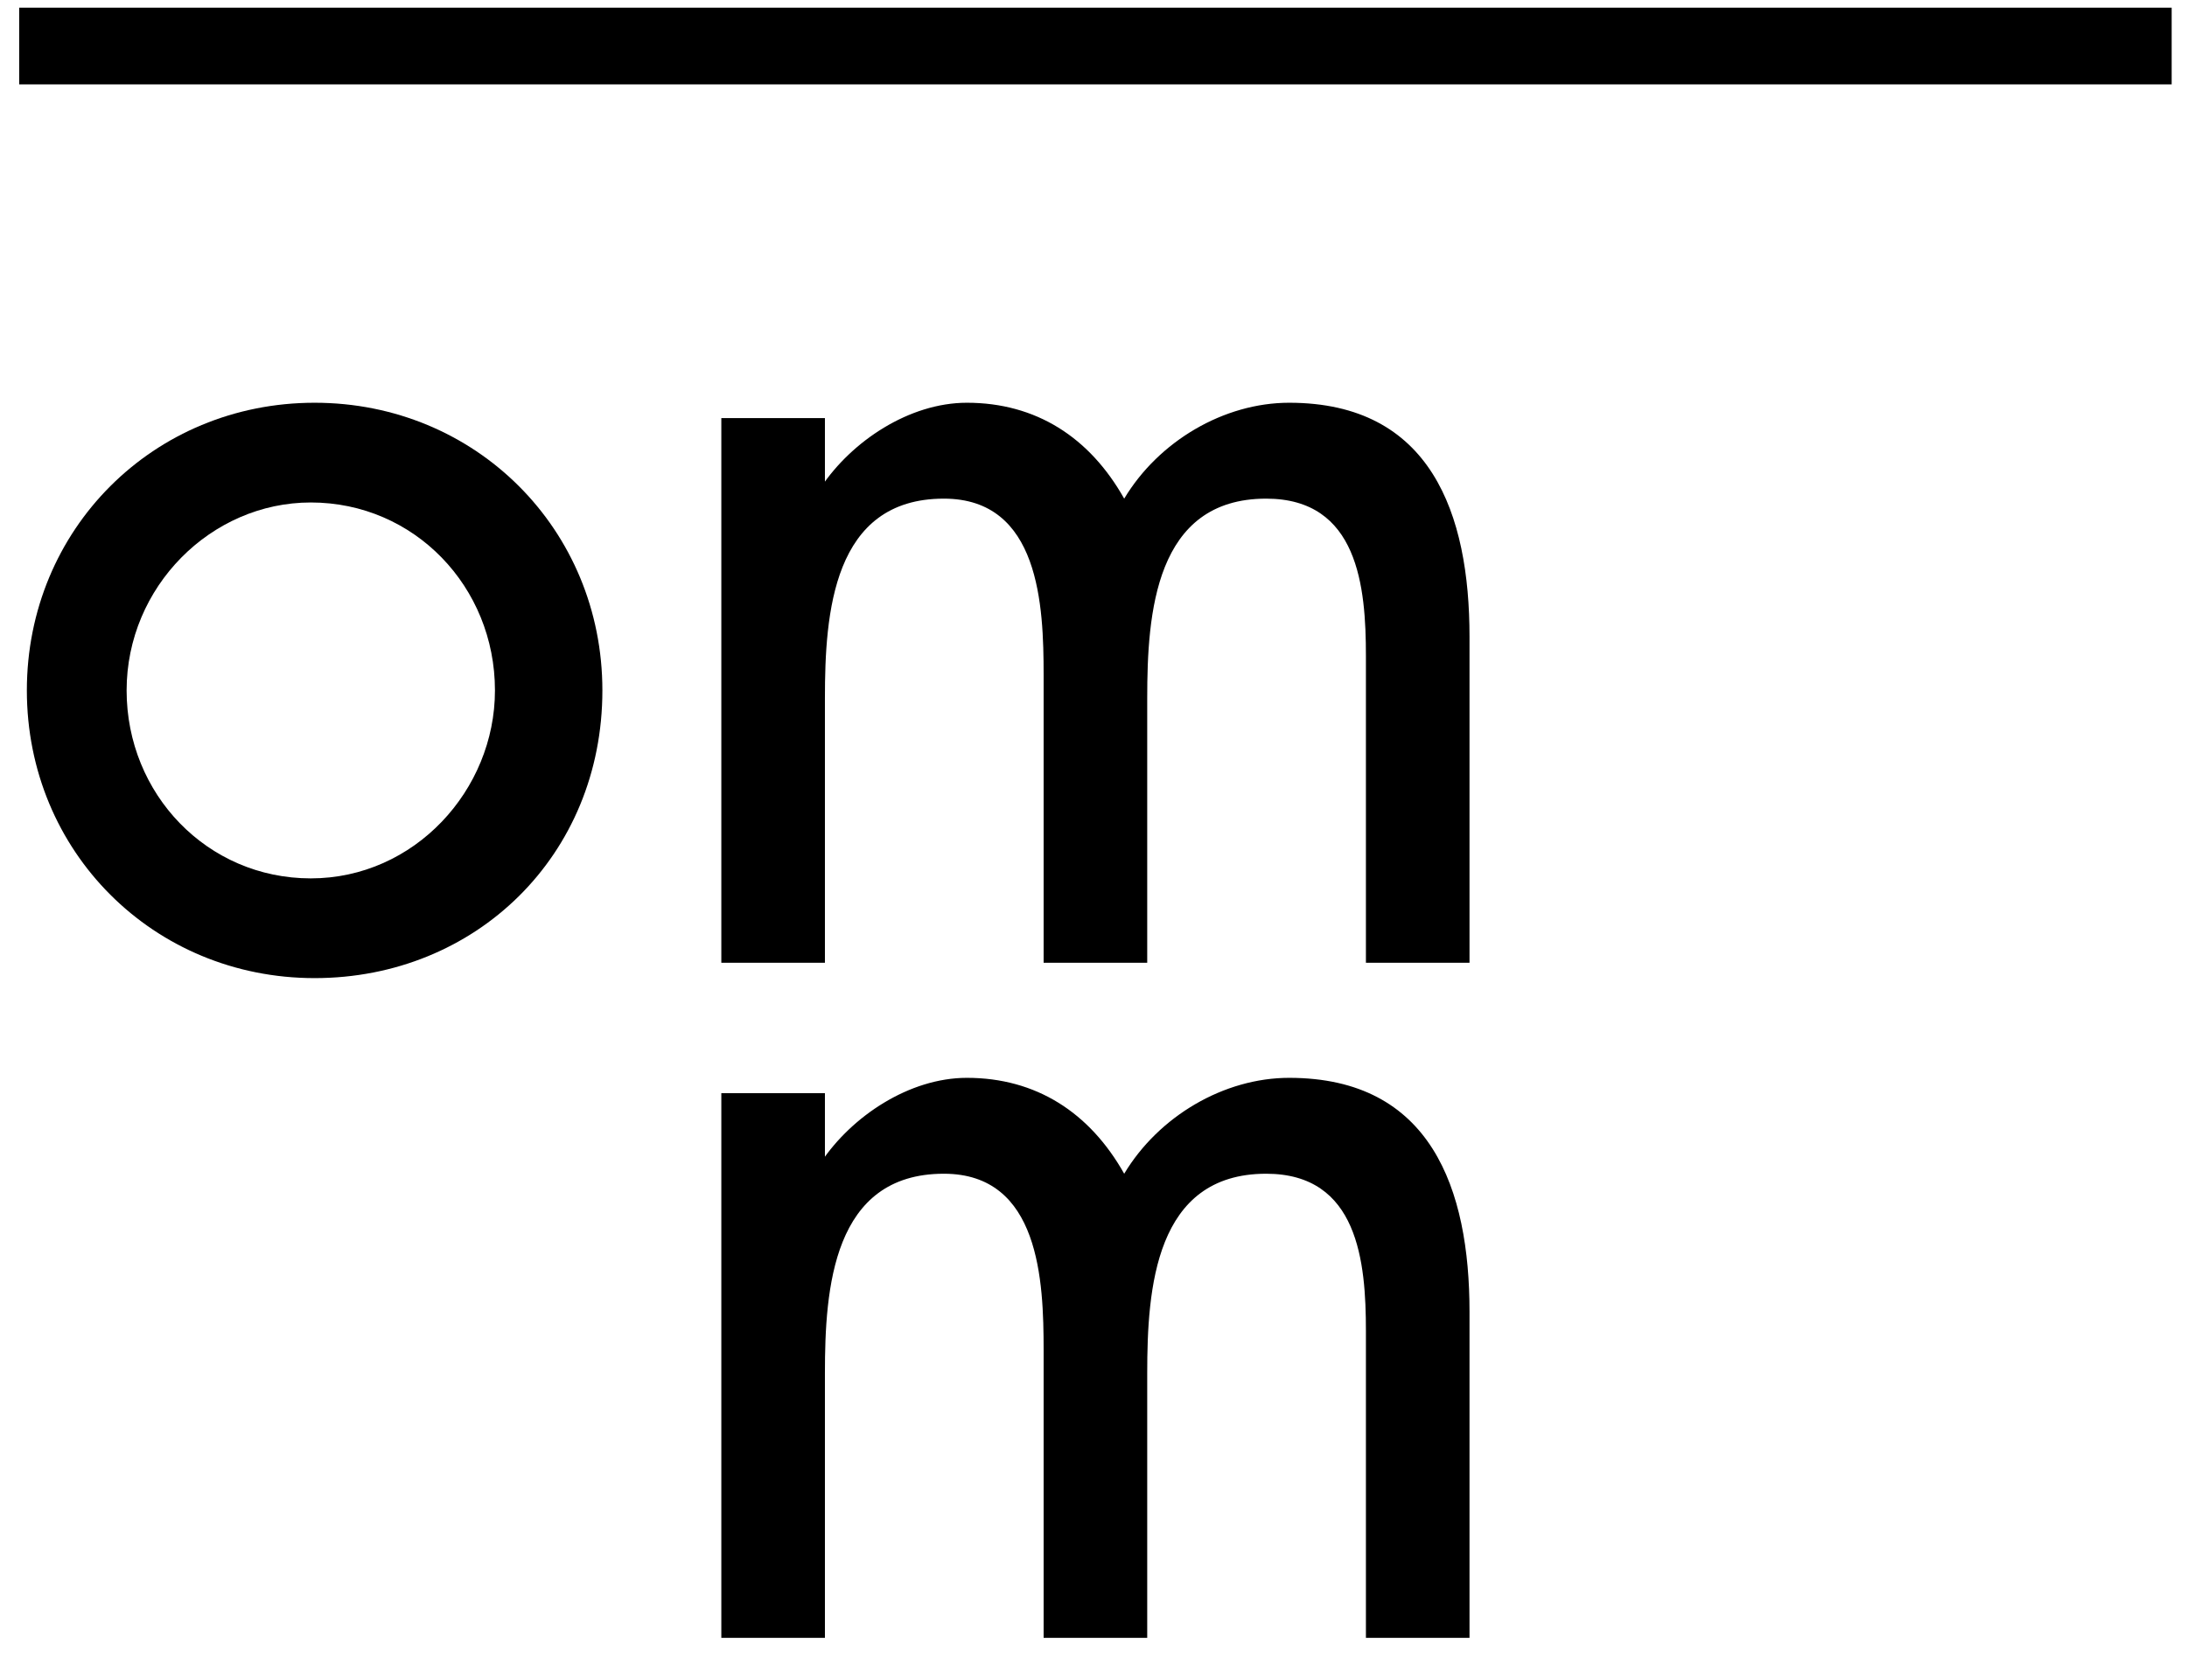
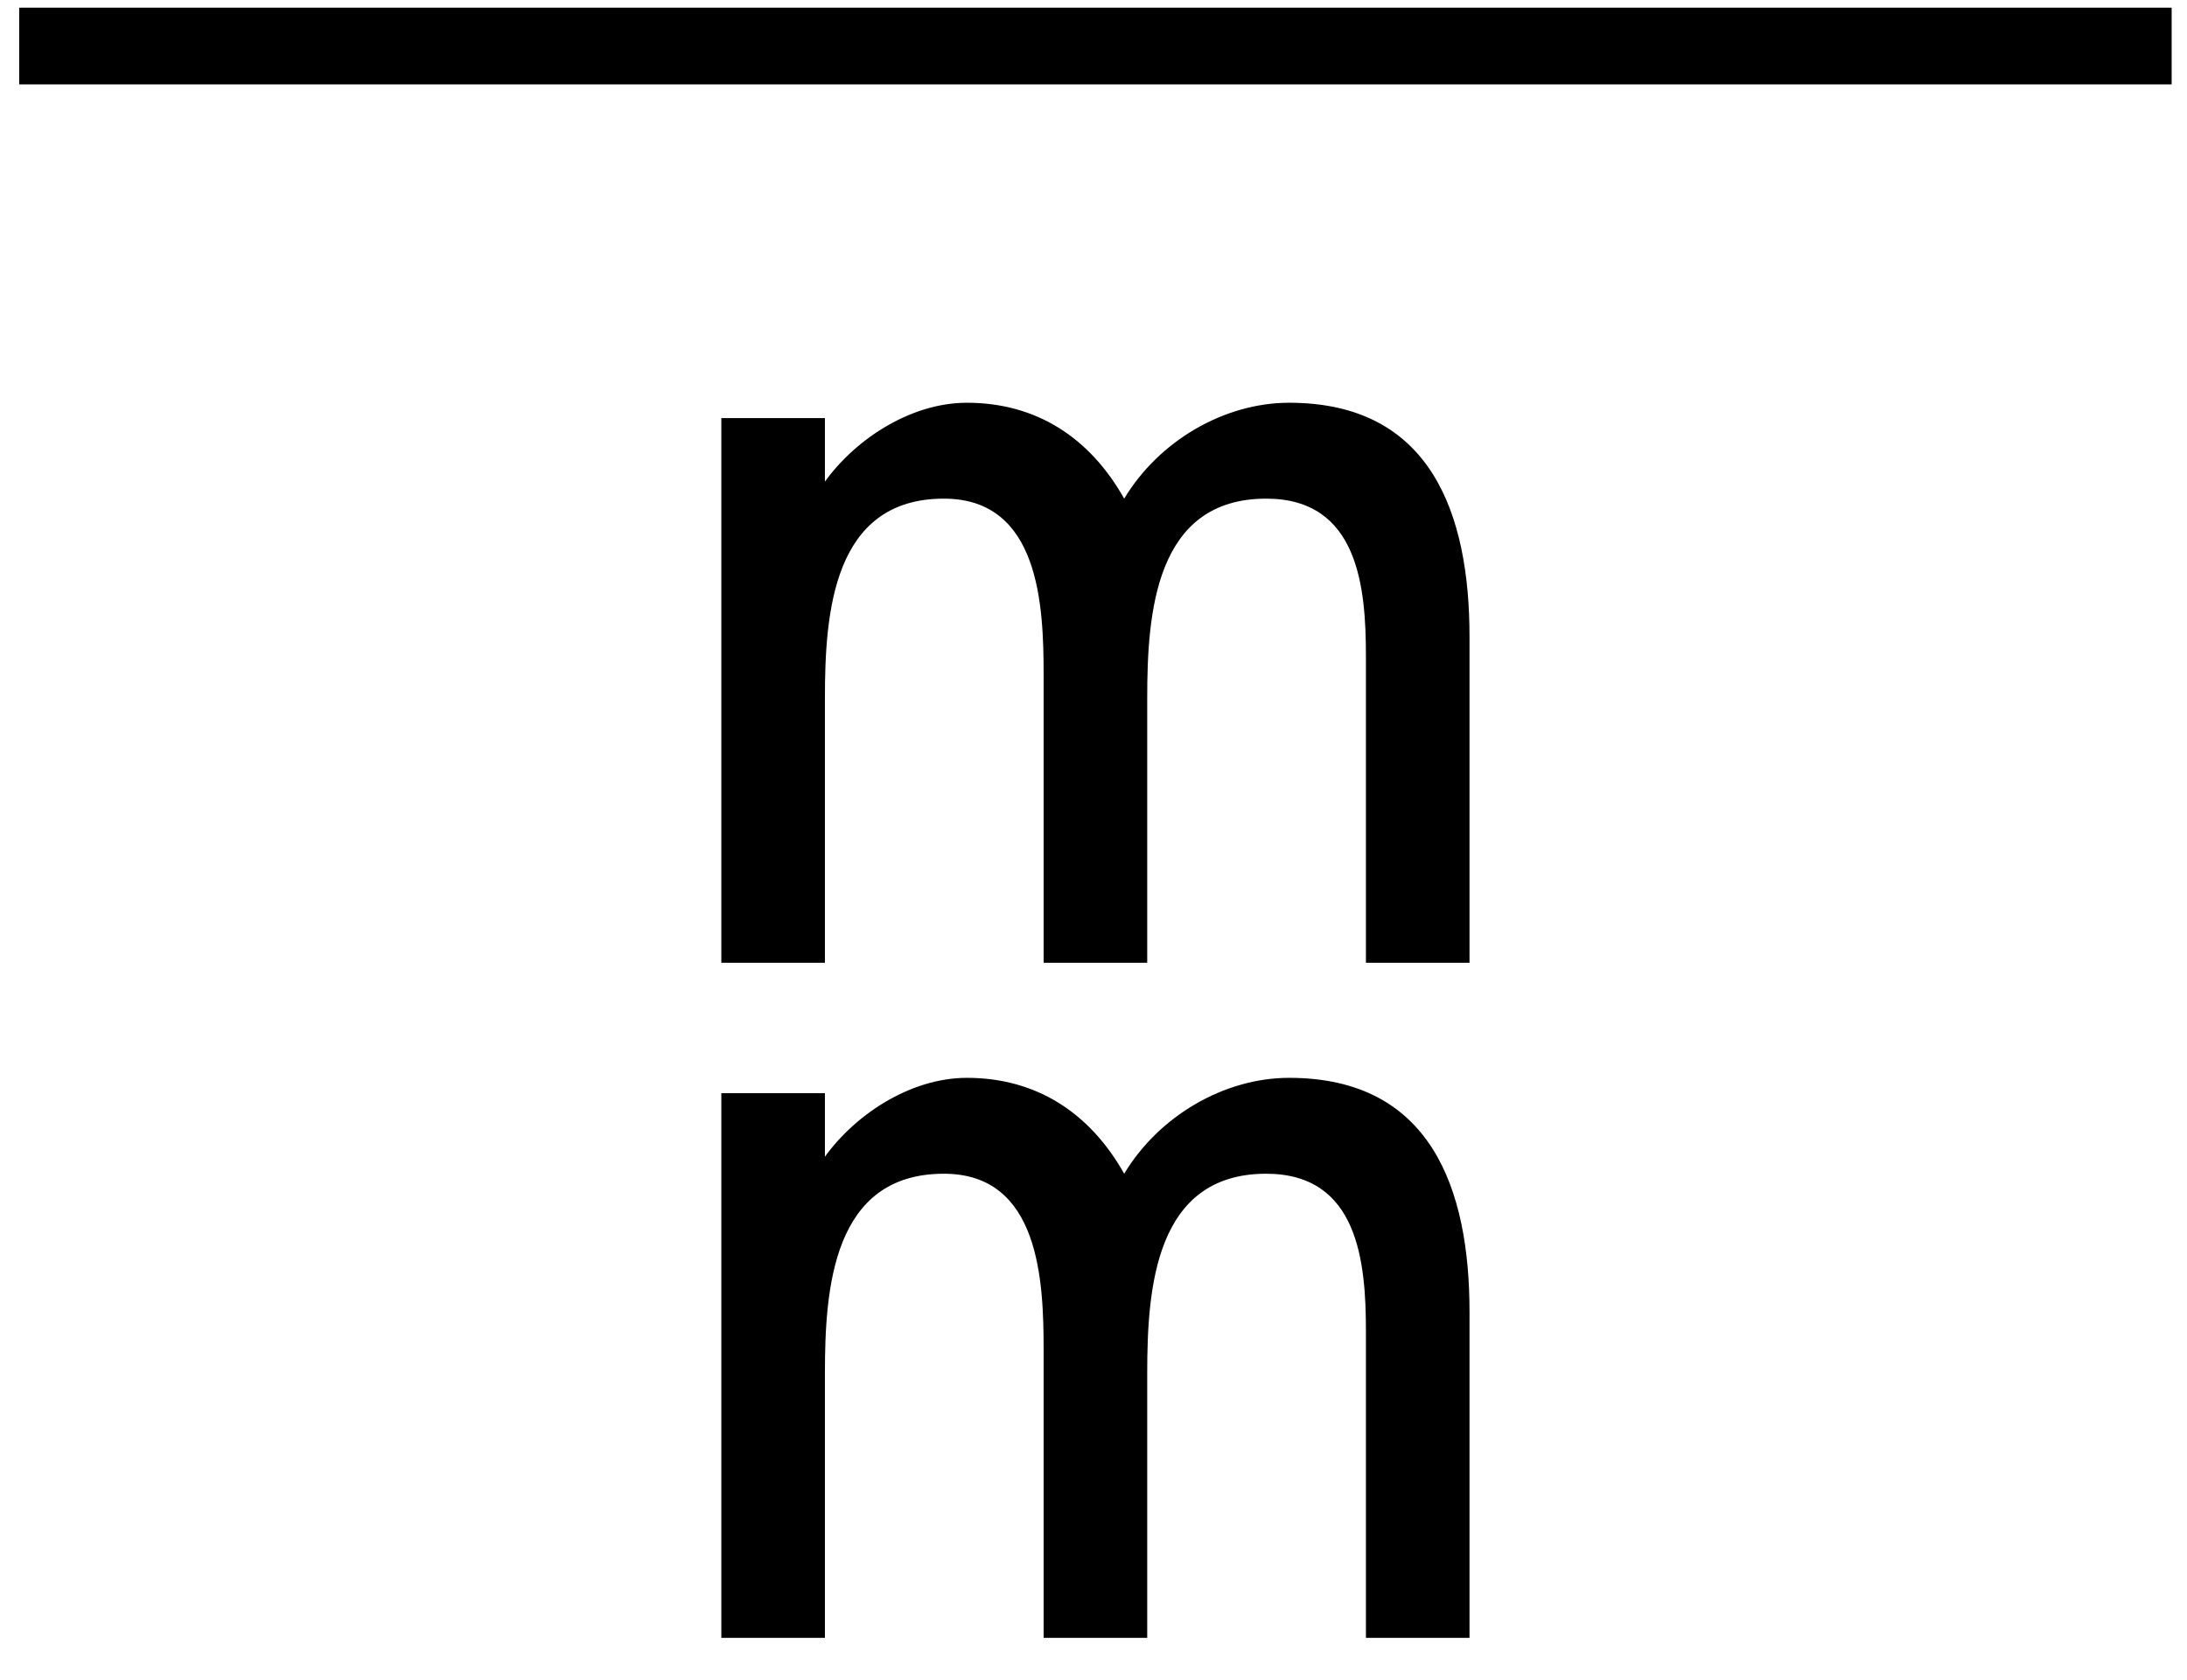
<svg xmlns="http://www.w3.org/2000/svg" version="1.1" id="Ebene_1" x="0px" y="0px" viewBox="0 0 57 43.8" style="enable-background:new 0 0 57 43.8;" xml:space="preserve">
  <style type="text/css">
	.st0{fill:none;stroke:#000000;stroke-width:2;stroke-miterlimit:10;}
</style>
  <g>
-     <path d="M15.7,18c0,4.3-3.3,7.5-7.5,7.5c-4.2,0-7.5-3.3-7.5-7.5s3.3-7.5,7.5-7.5C12.4,10.5,15.7,13.8,15.7,18z M3.3,18   c0,2.7,2.1,4.9,4.8,4.9c2.7,0,4.8-2.3,4.8-4.9c0-2.7-2.1-4.9-4.8-4.9C5.5,13.1,3.3,15.3,3.3,18z" />
    <path d="M21.4,12.7L21.4,12.7c0.8-1.2,2.3-2.2,3.8-2.2c1.8,0,3.2,0.9,4.1,2.5c0.9-1.5,2.6-2.5,4.3-2.5c3.7,0,4.7,2.9,4.7,6.1v8.5   h-2.7v-8c0-1.8-0.2-4.1-2.6-4.1c-2.9,0-3.1,3-3.1,5.2v6.9h-2.7v-7.5c0-1.8-0.1-4.6-2.6-4.6c-2.9,0-3.1,3-3.1,5.2v6.9h-2.7V10.9h2.7   V12.7z" />
    <path d="M21.4,30.3L21.4,30.3c0.8-1.2,2.3-2.2,3.8-2.2c1.8,0,3.2,0.9,4.1,2.5c0.9-1.5,2.6-2.5,4.3-2.5c3.7,0,4.7,2.9,4.7,6.1v8.5   h-2.7v-8c0-1.8-0.2-4.1-2.6-4.1c-2.9,0-3.1,3-3.1,5.2v6.9h-2.7v-7.5c0-1.8-0.1-4.6-2.6-4.6c-2.9,0-3.1,3-3.1,5.2v6.9h-2.7V28.5h2.7   V30.3z" />
  </g>
  <line class="st0" x1="0.5" y1="1.2" x2="56.6" y2="1.2" />
</svg>